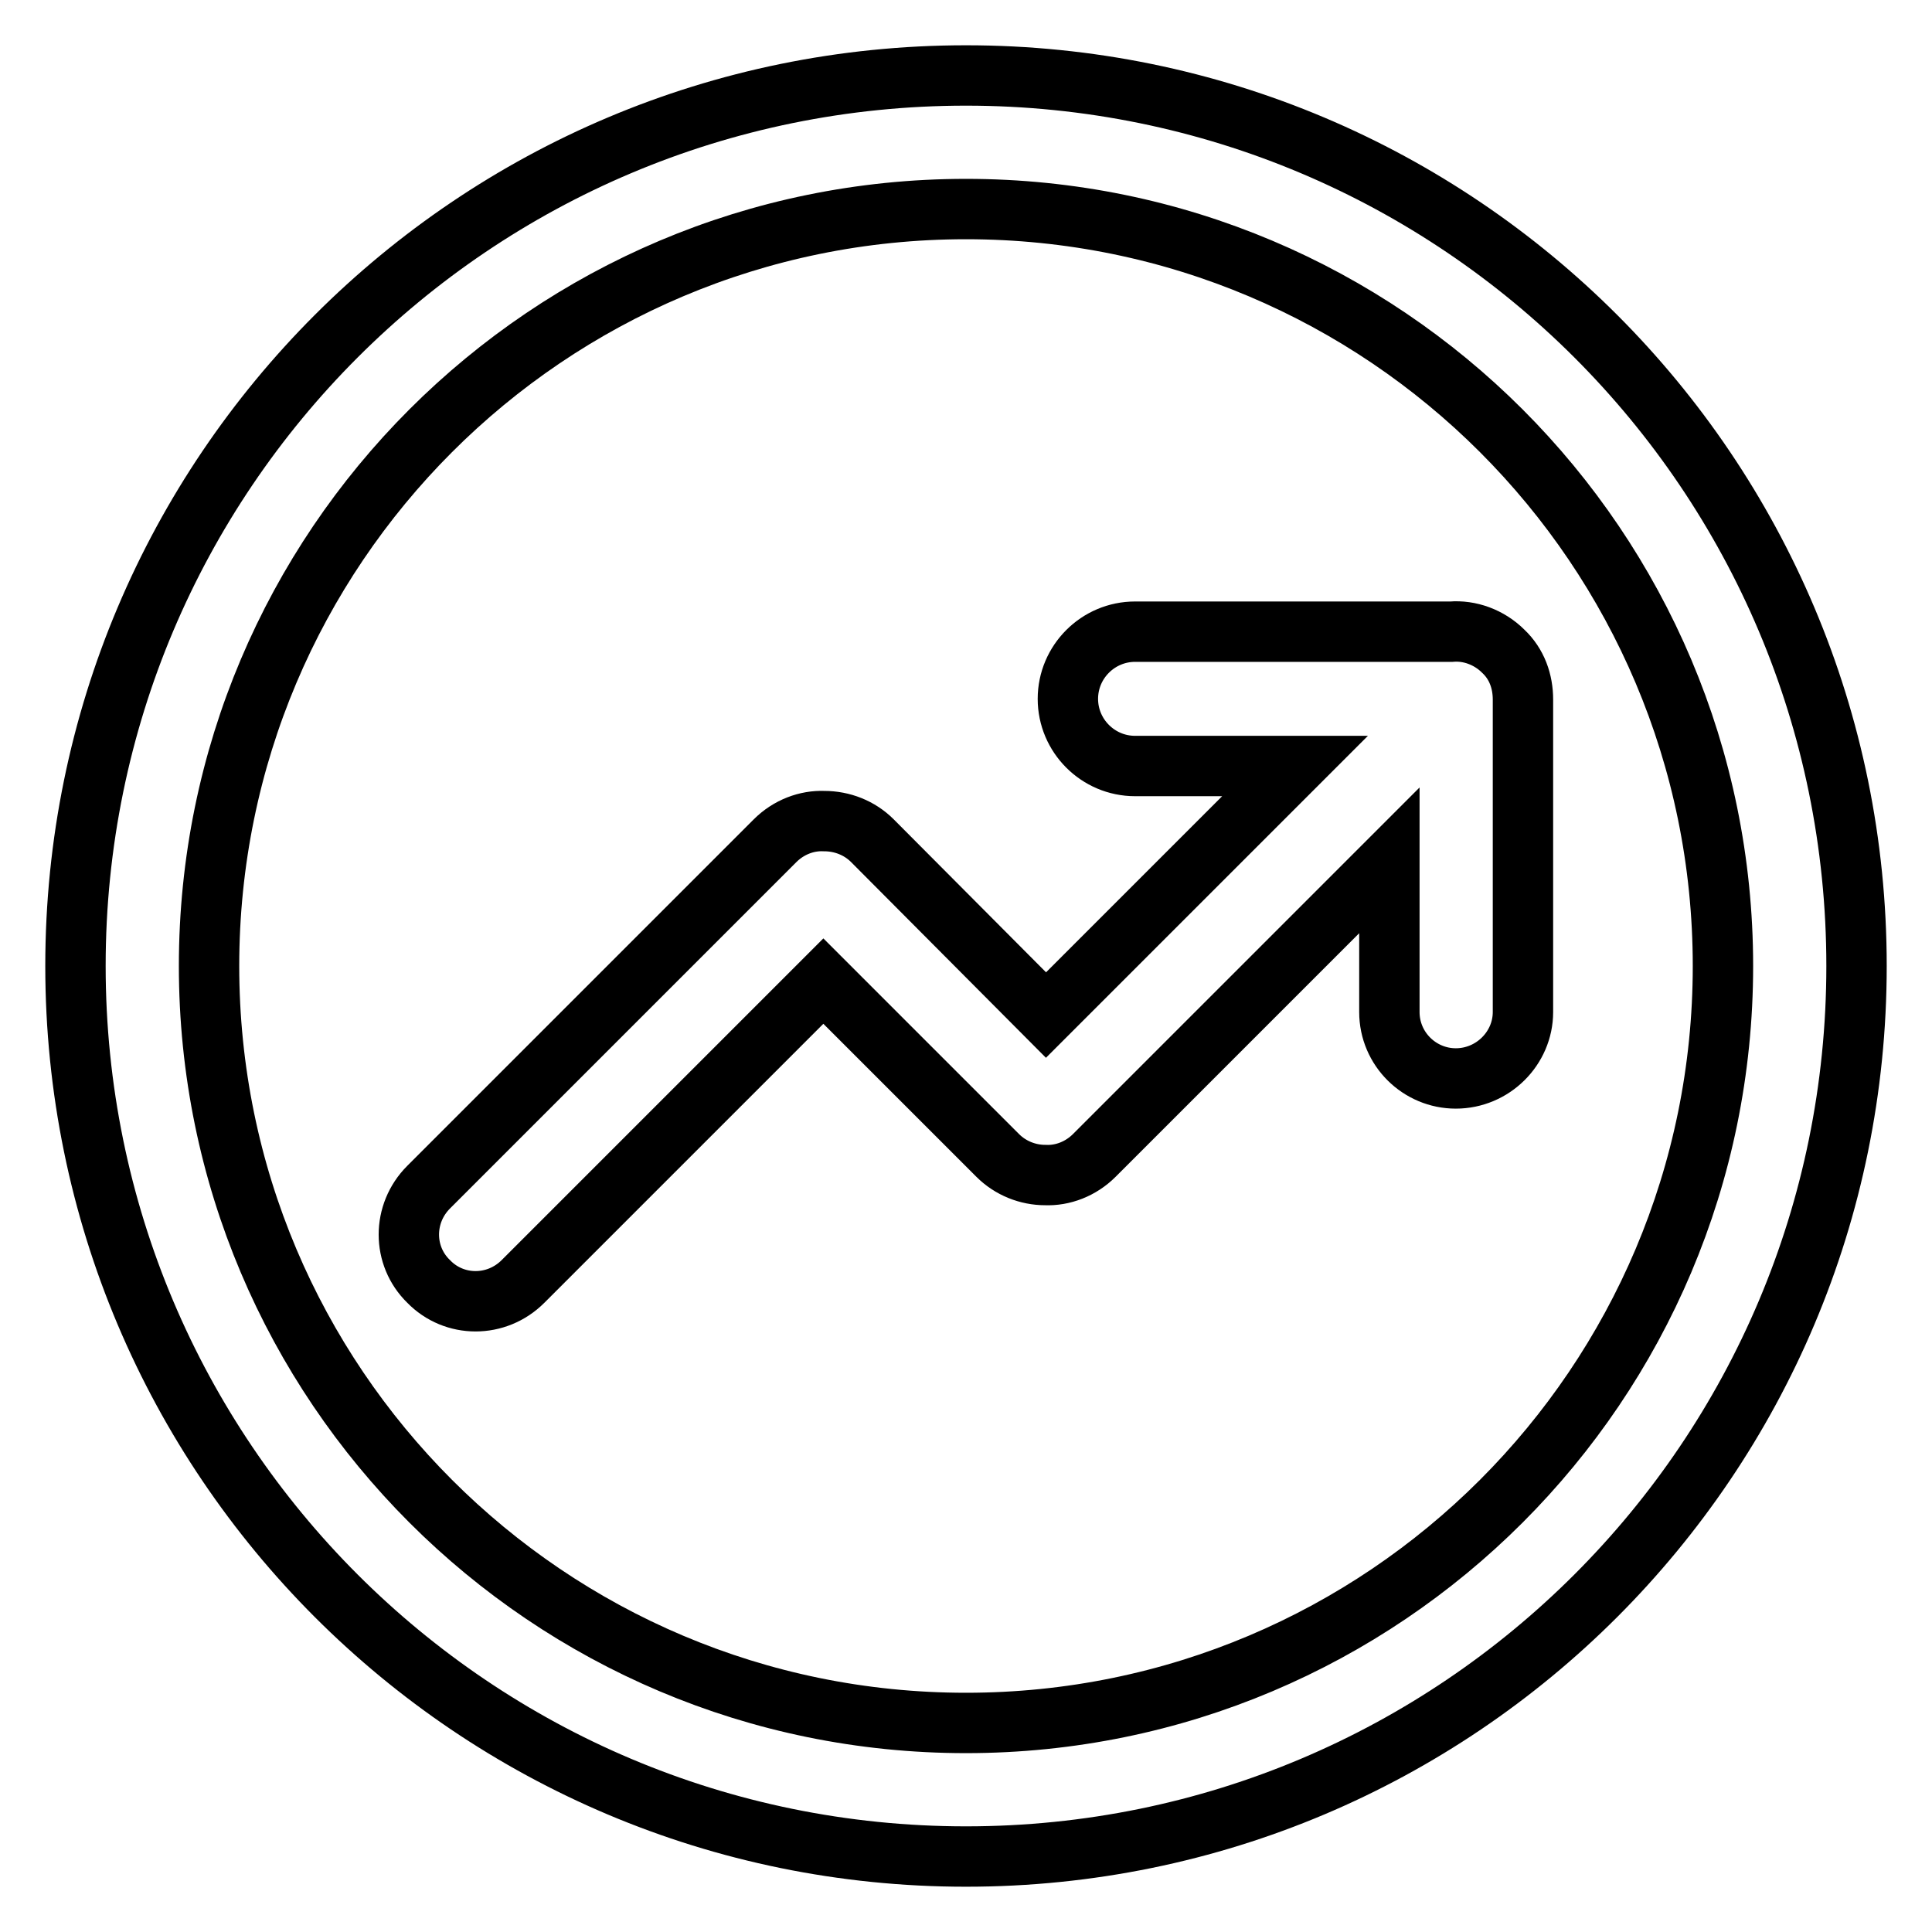
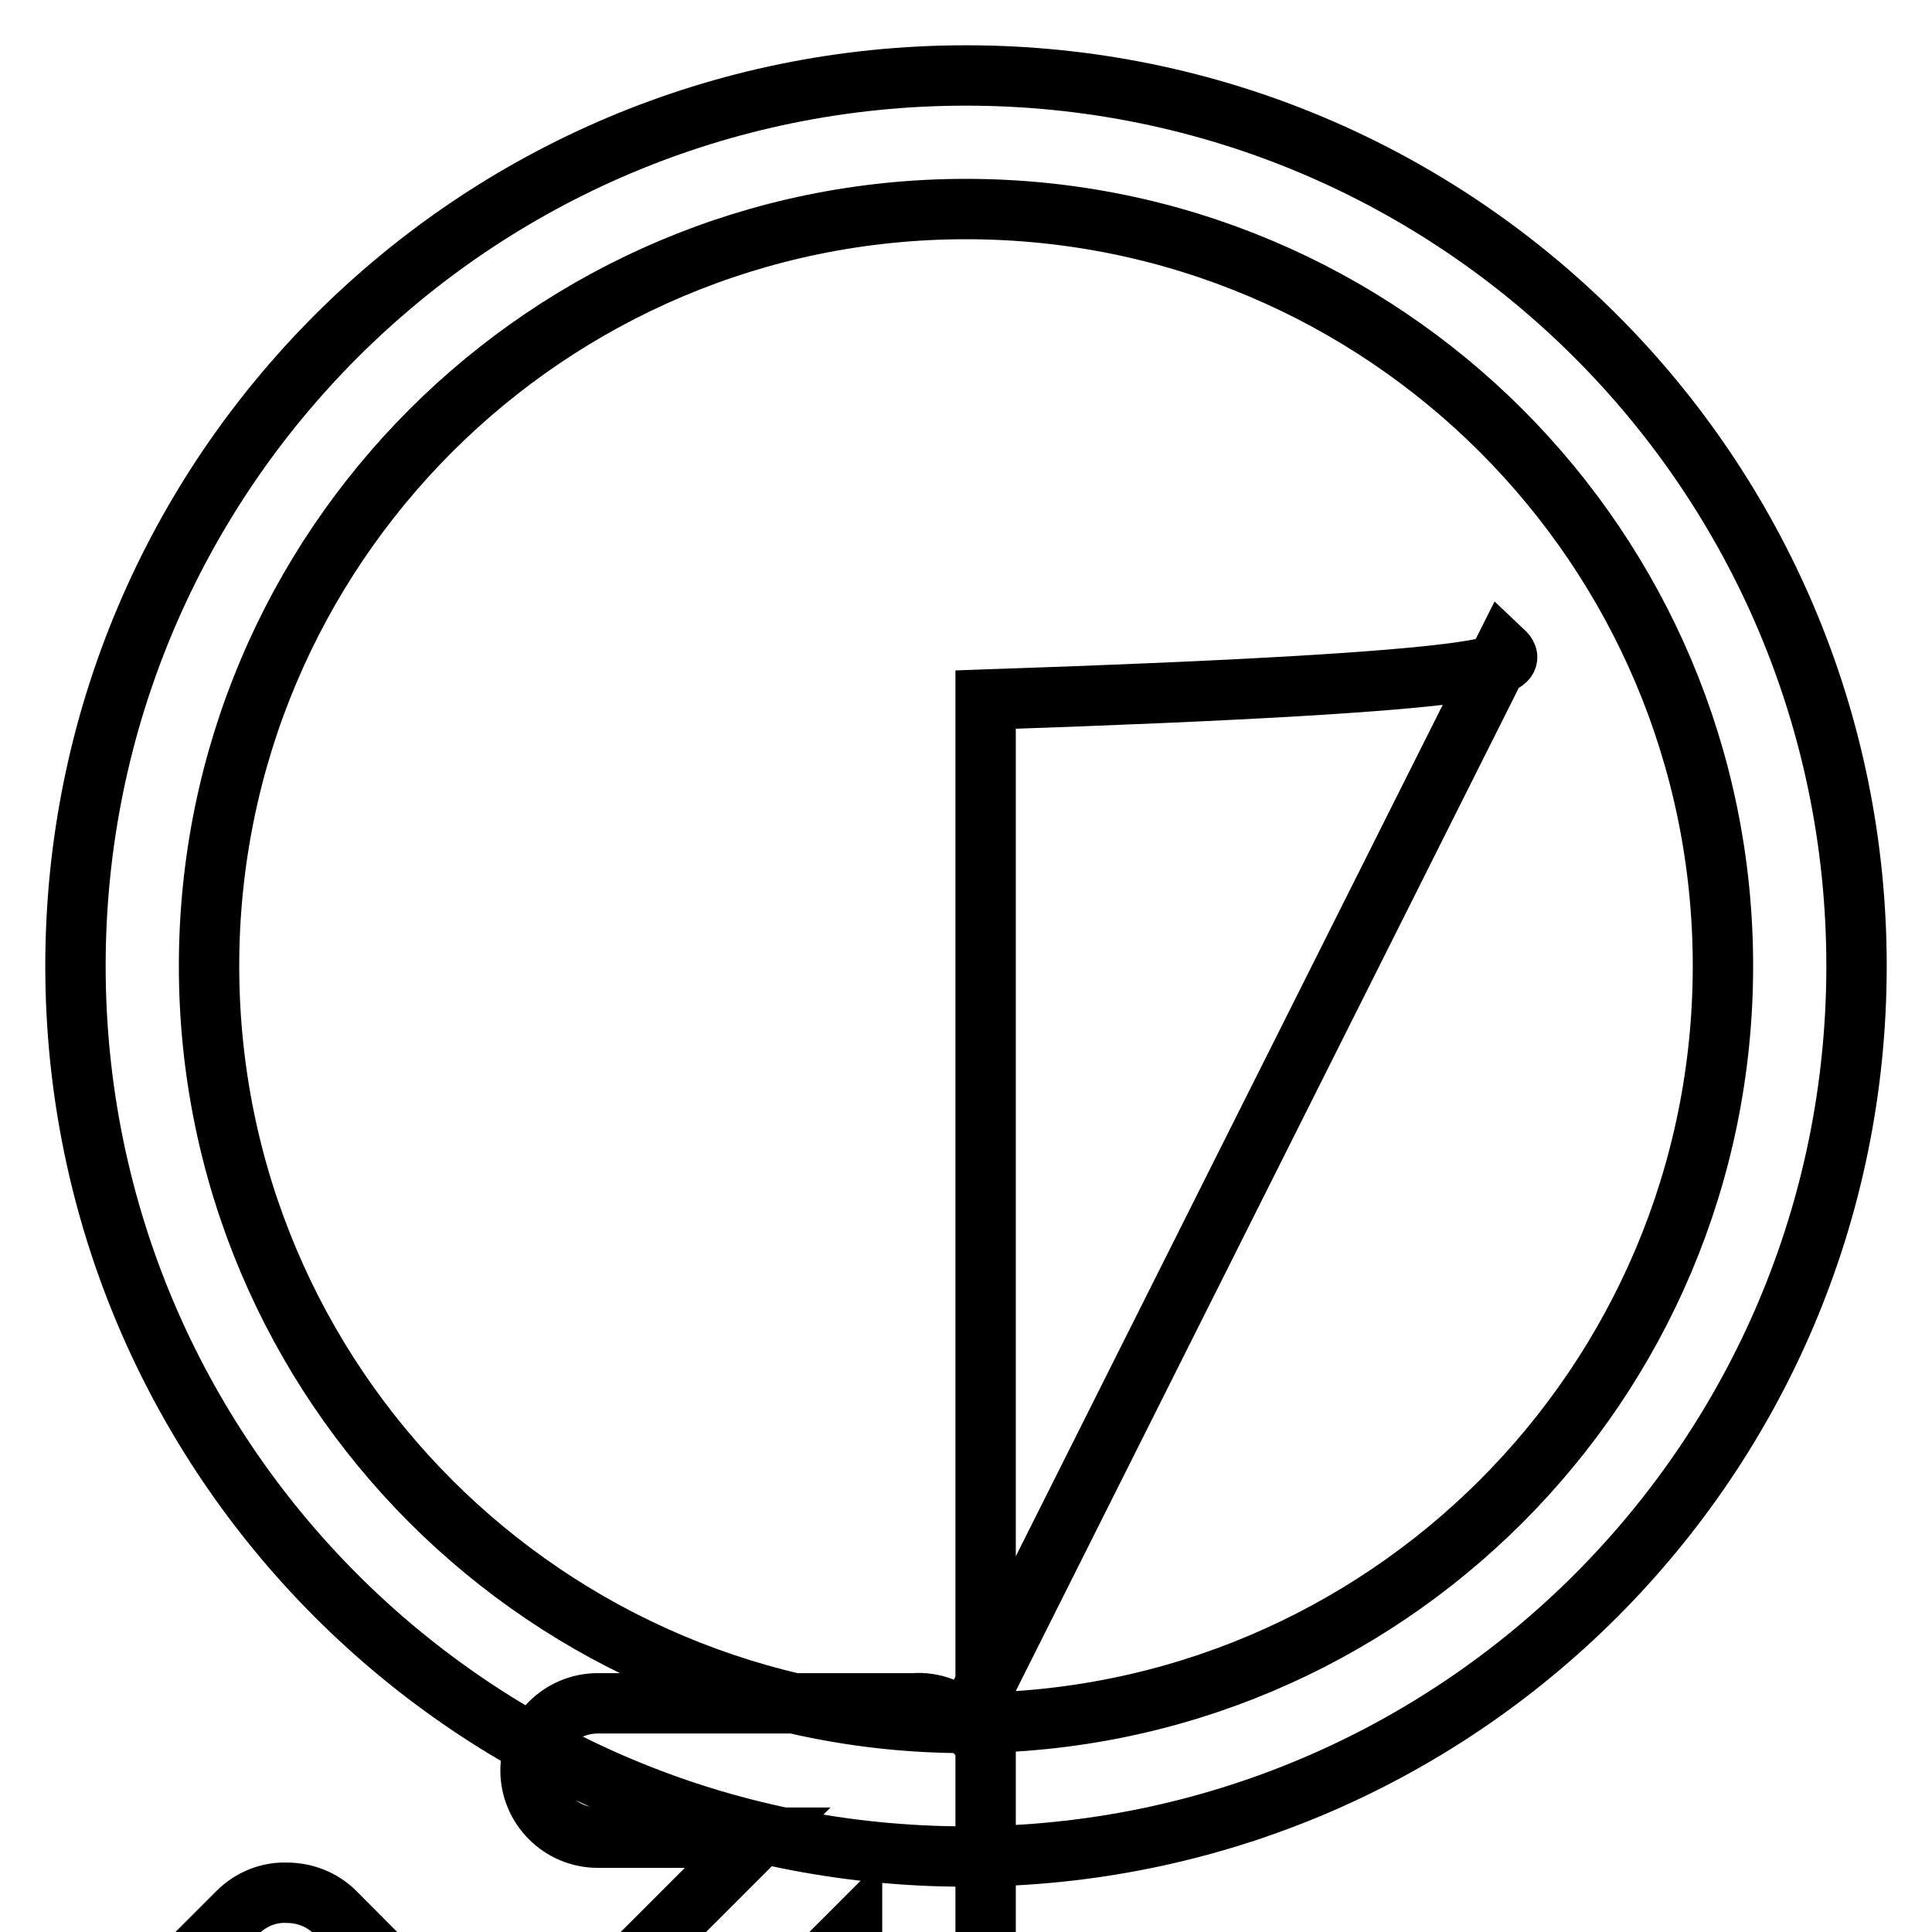
<svg xmlns="http://www.w3.org/2000/svg" version="1.1" x="0px" y="0px" viewBox="0 0 256 256" enable-background="new 0 0 256 256" xml:space="preserve">
  <g>
-     <path stroke-width="8" fill-opacity="0" stroke="#000000" d="M128,10C62.8,10,10,62.8,10,128c0,65.2,52.8,118,118,118c65.2,0,118-52.8,118-118C246,62.8,193.2,10,128,10 z M128,228.3c-55.4,0-100.3-44.9-100.3-100.3C27.7,72.6,72.6,27.7,128,27.7c55.4,0,100.3,44.9,100.3,100.3 C228.3,183.4,183.4,228.3,128,228.3L128,228.3z M199.2,86.3c-1.9-1.9-4.5-2.8-6.9-2.6c-0.2,0-0.4,0-0.6,0l-41.3,0 c-4.9,0-8.9,4-8.9,8.9c0,4.9,4,8.9,8.9,8.9h21.2l-33,33l-23-23.1c-1.7-1.7-4-2.6-6.4-2.6c-2.3-0.1-4.7,0.8-6.5,2.6l-45.9,45.9 c-3.5,3.5-3.5,9.1,0,12.5c3.4,3.5,9,3.5,12.5,0l39.8-39.8l23.1,23.1c1.7,1.7,4,2.6,6.3,2.6c2.3,0.1,4.7-0.8,6.5-2.6l39.1-39.1 l0,20.1c0,4.9,4,8.8,8.8,8.8c4.9,0,8.9-4,8.9-8.8V92.8c0,0,0-0.1,0-0.1C201.8,90.3,201,88,199.2,86.3L199.2,86.3z" />
+     <path stroke-width="8" fill-opacity="0" stroke="#000000" d="M128,10C62.8,10,10,62.8,10,128c0,65.2,52.8,118,118,118c65.2,0,118-52.8,118-118C246,62.8,193.2,10,128,10 z M128,228.3c-55.4,0-100.3-44.9-100.3-100.3C27.7,72.6,72.6,27.7,128,27.7c55.4,0,100.3,44.9,100.3,100.3 C228.3,183.4,183.4,228.3,128,228.3L128,228.3z c-1.9-1.9-4.5-2.8-6.9-2.6c-0.2,0-0.4,0-0.6,0l-41.3,0 c-4.9,0-8.9,4-8.9,8.9c0,4.9,4,8.9,8.9,8.9h21.2l-33,33l-23-23.1c-1.7-1.7-4-2.6-6.4-2.6c-2.3-0.1-4.7,0.8-6.5,2.6l-45.9,45.9 c-3.5,3.5-3.5,9.1,0,12.5c3.4,3.5,9,3.5,12.5,0l39.8-39.8l23.1,23.1c1.7,1.7,4,2.6,6.3,2.6c2.3,0.1,4.7-0.8,6.5-2.6l39.1-39.1 l0,20.1c0,4.9,4,8.8,8.8,8.8c4.9,0,8.9-4,8.9-8.8V92.8c0,0,0-0.1,0-0.1C201.8,90.3,201,88,199.2,86.3L199.2,86.3z" />
  </g>
</svg>